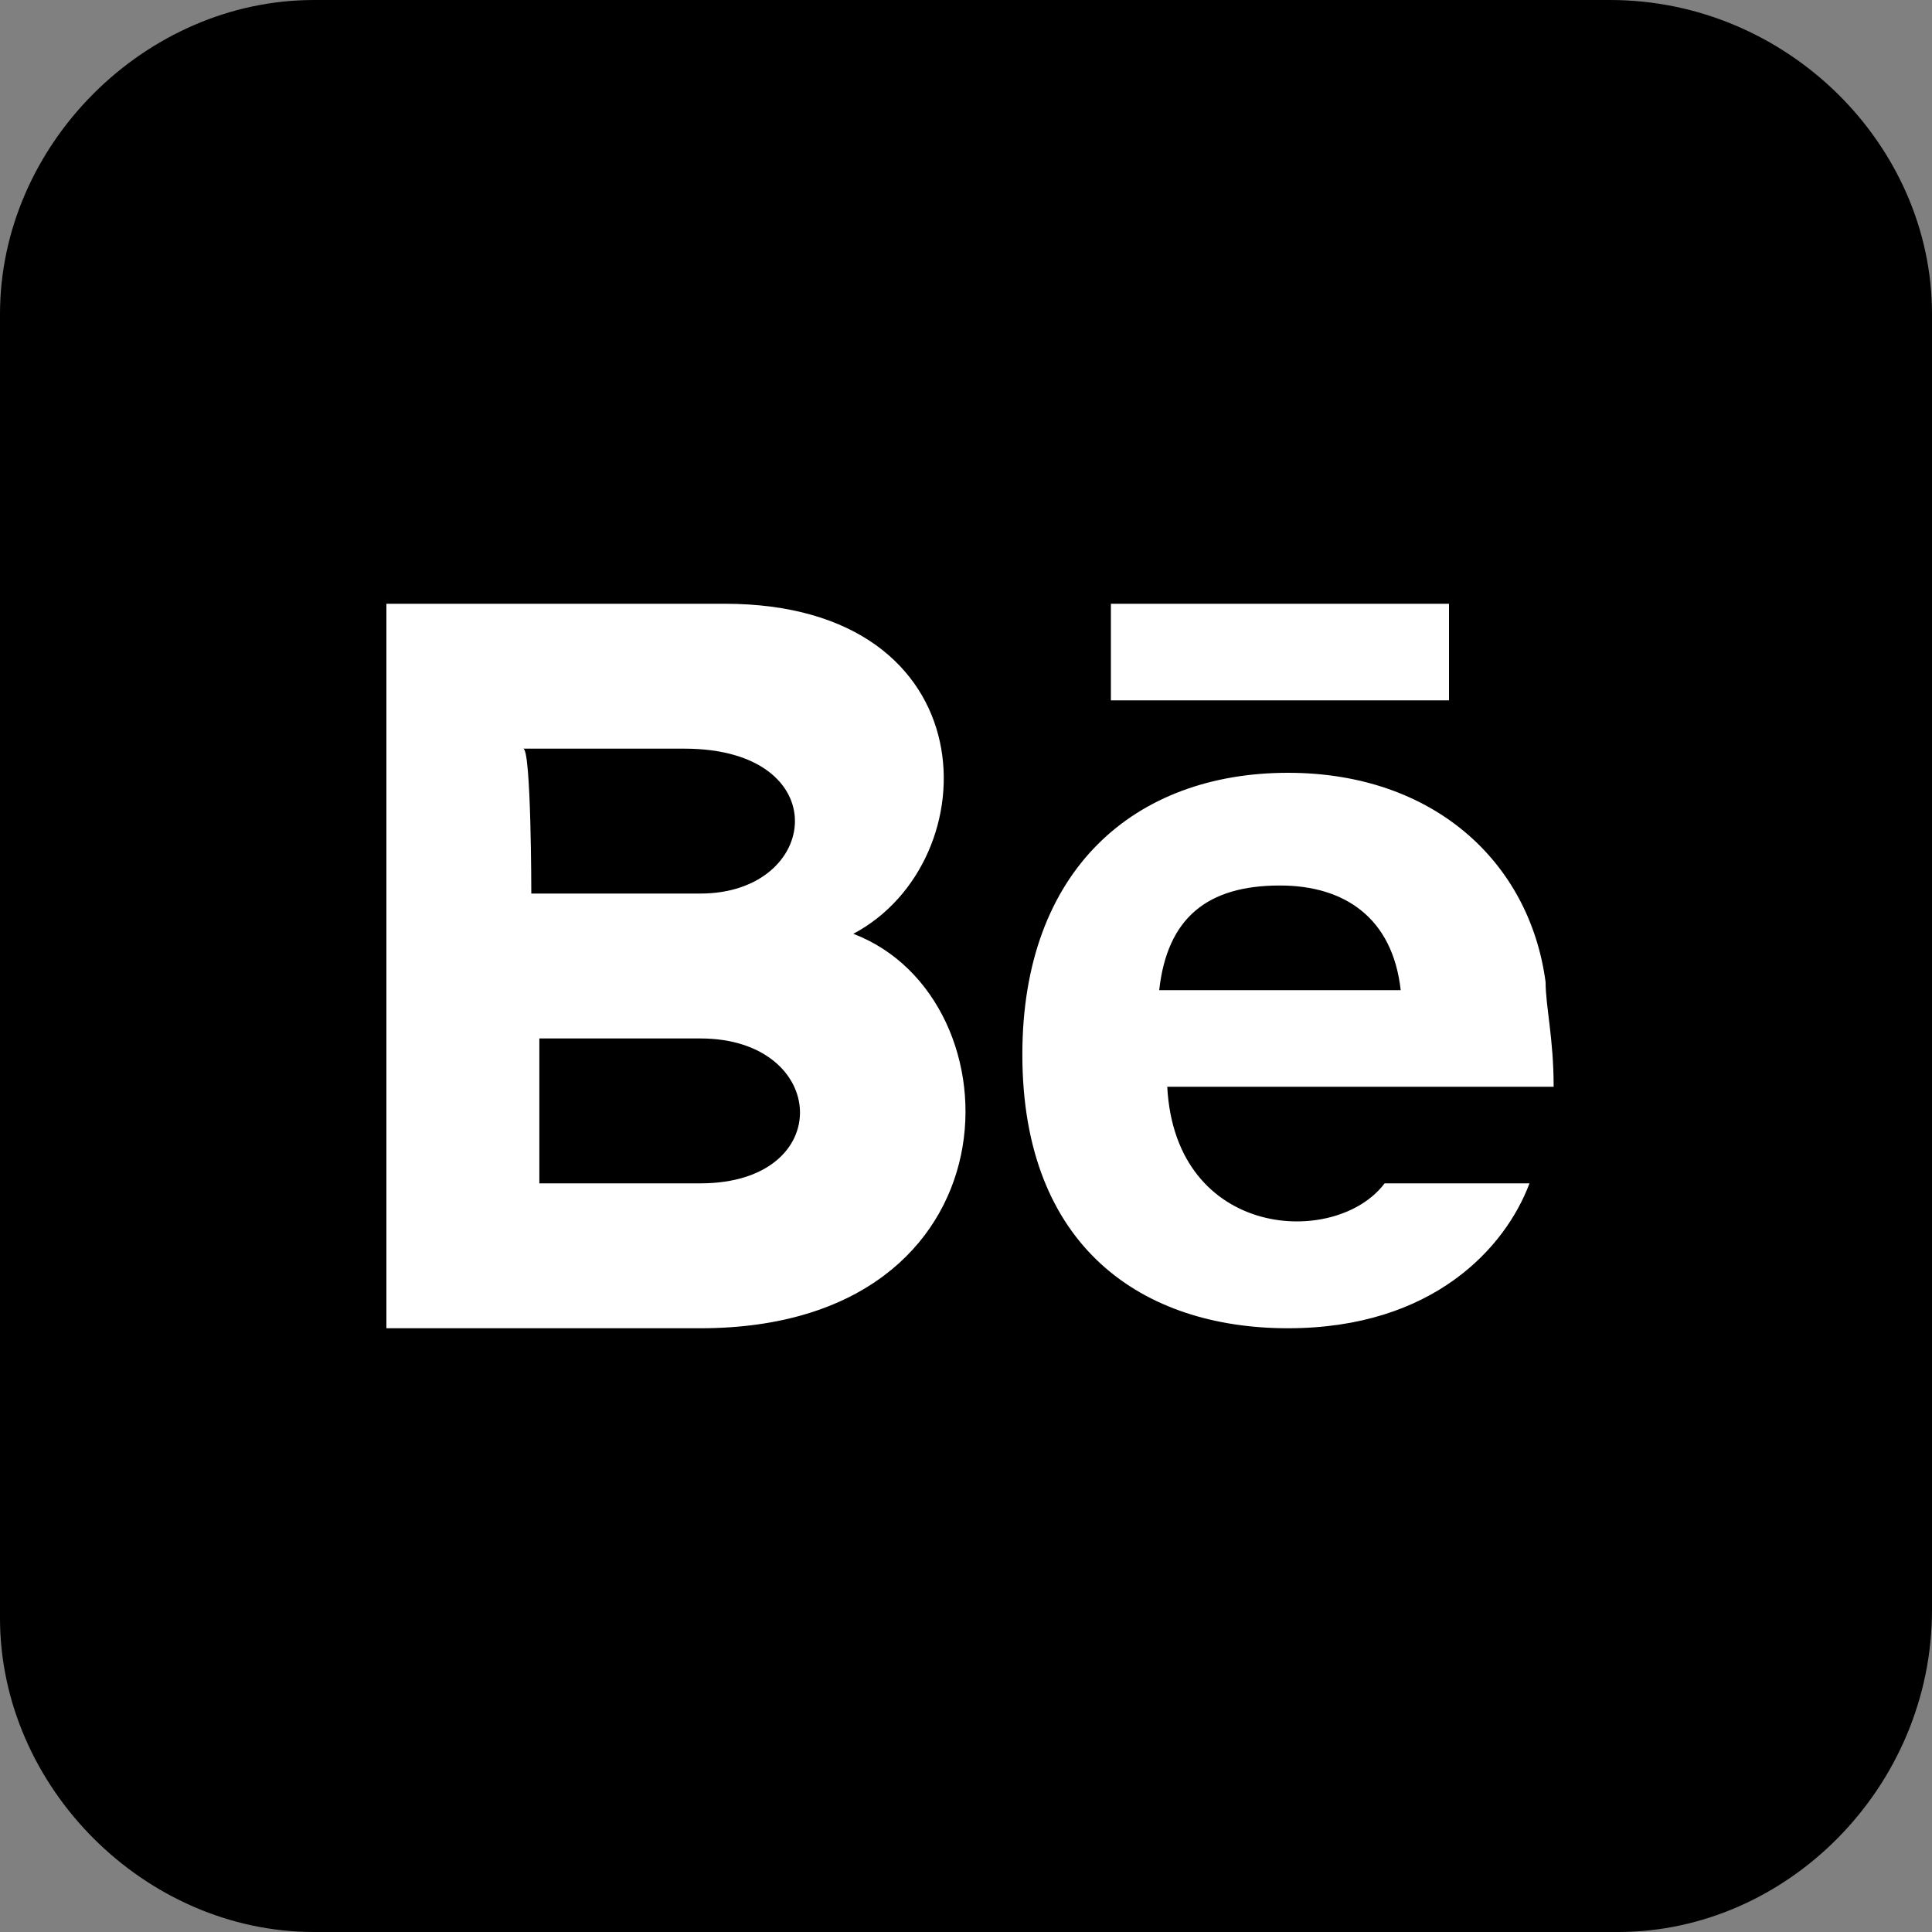
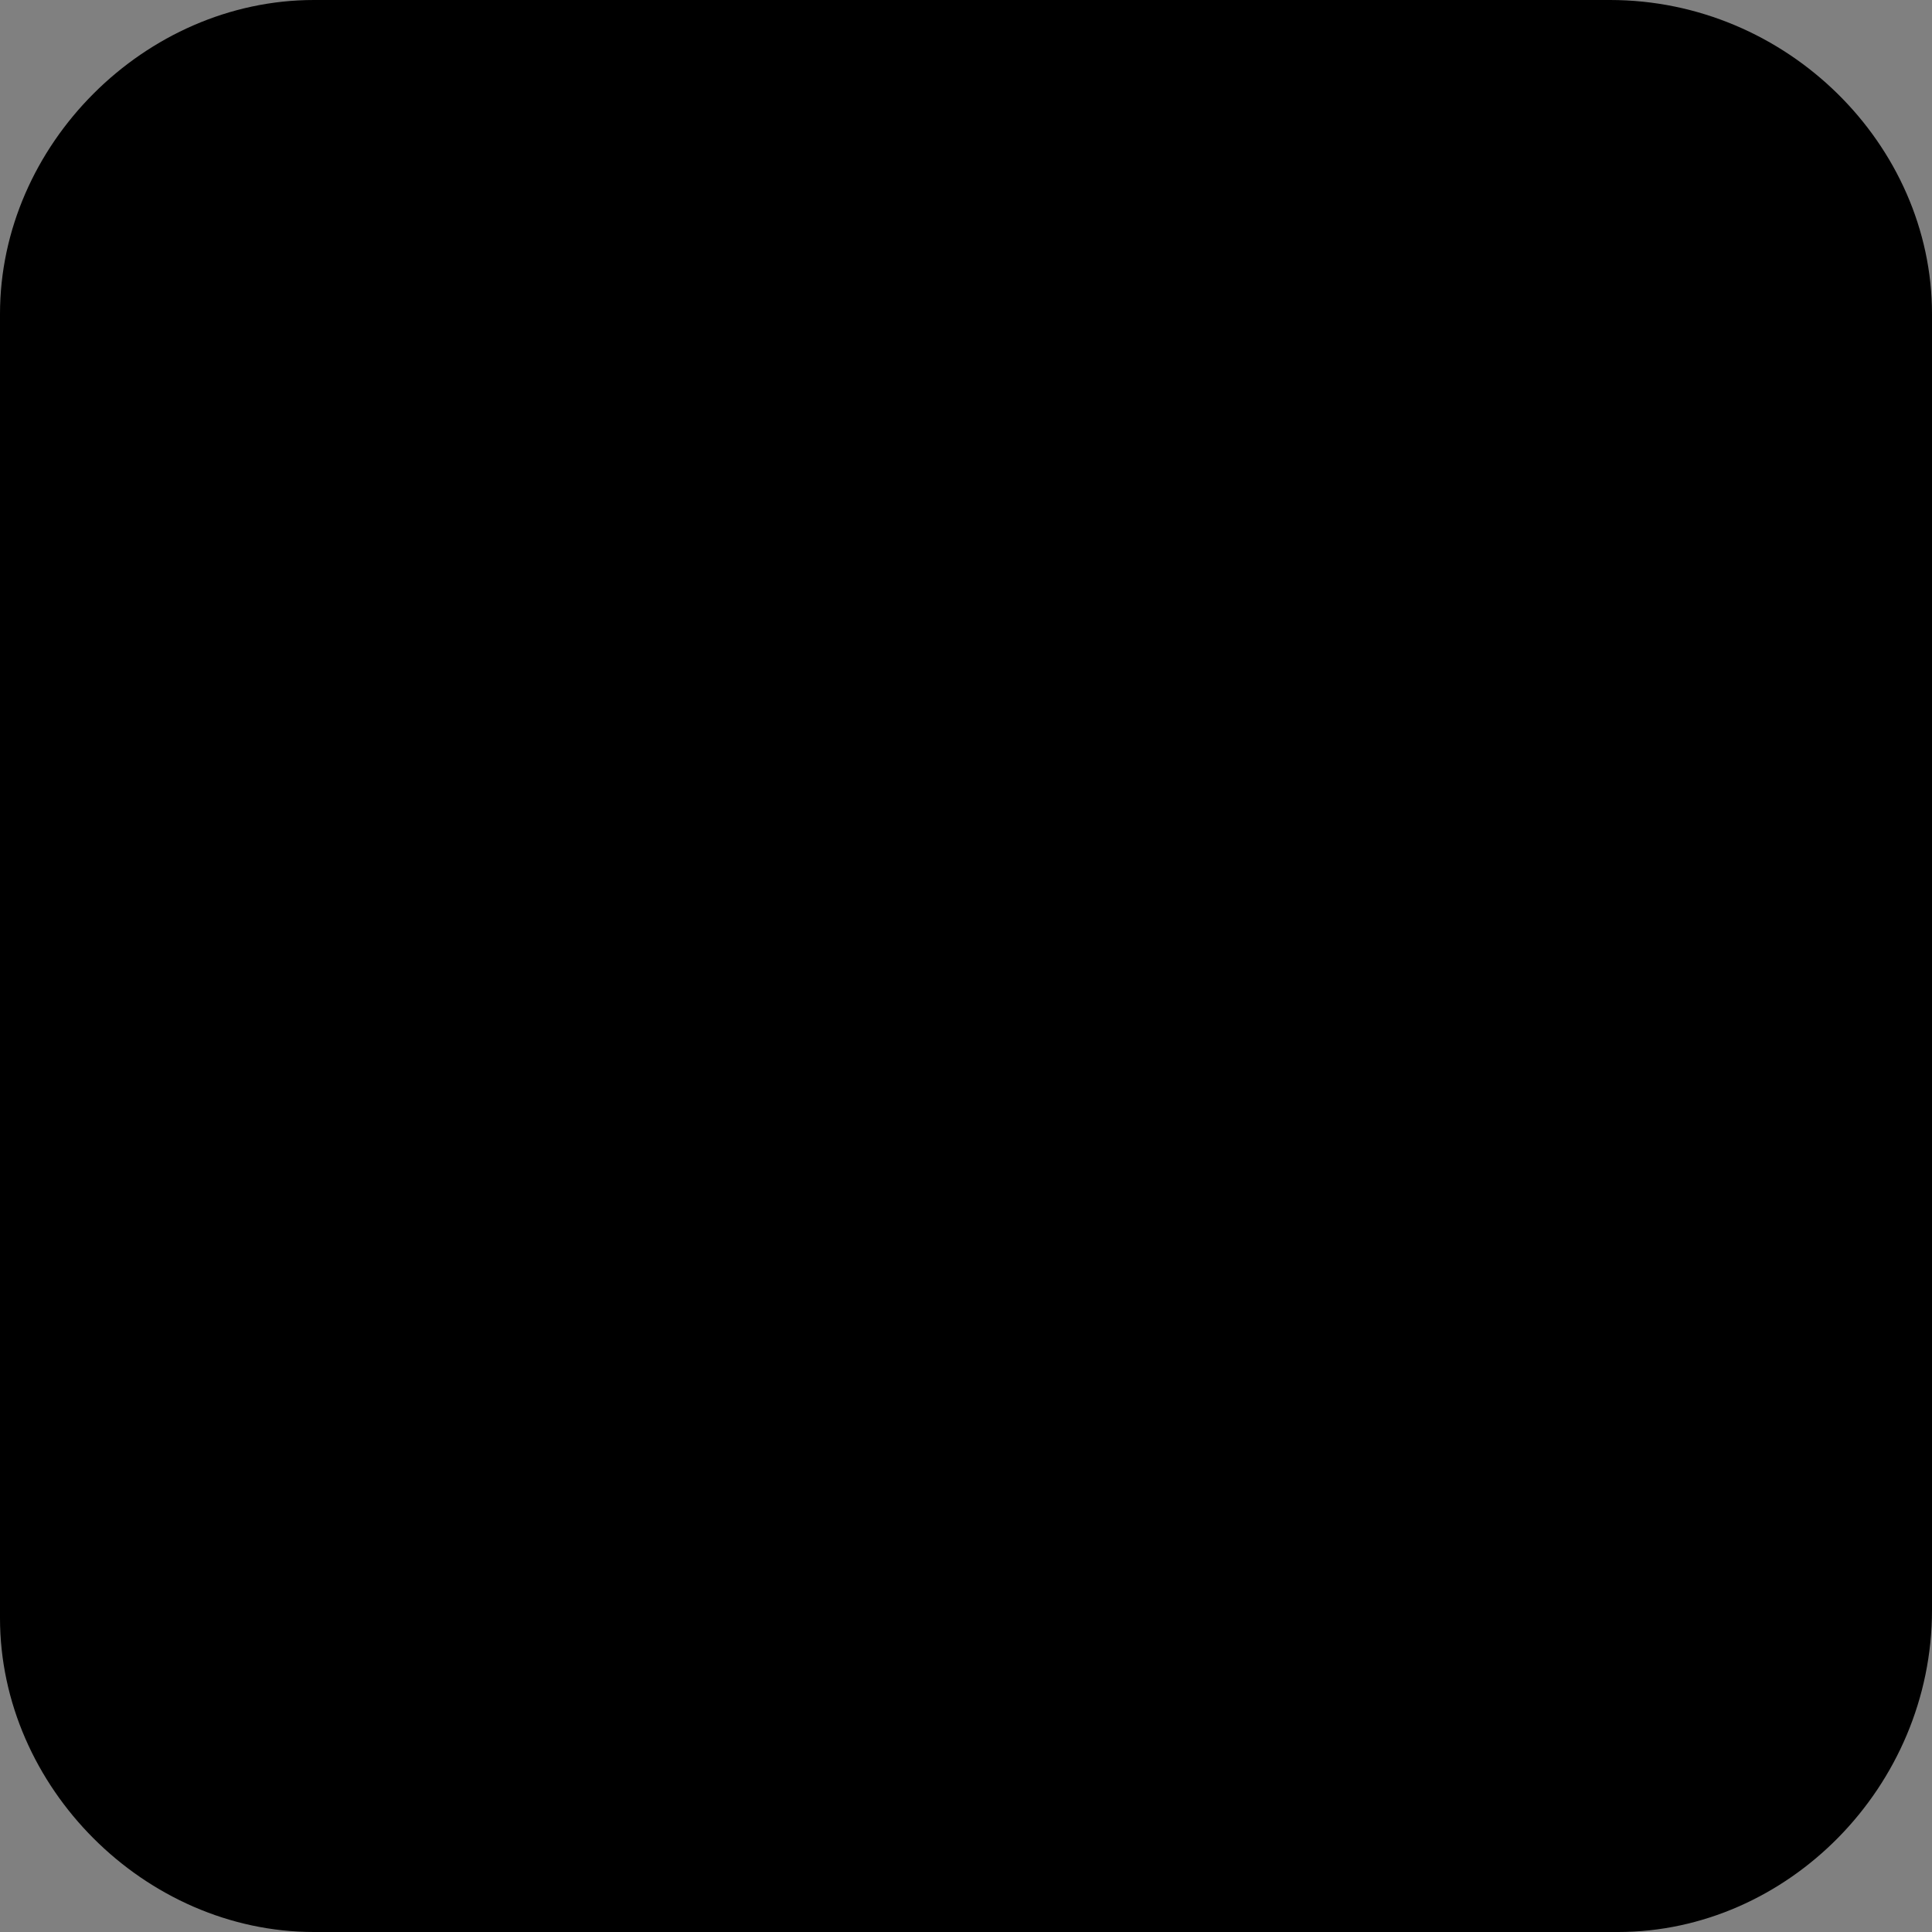
<svg xmlns="http://www.w3.org/2000/svg" version="1.1" id="Layer_1" x="0px" y="0px" viewBox="0 0 24 24" style="enable-background:new 0 0 24 24;" xml:space="preserve">
  <rect x="0" y="0" width="24" height="24" fill="#808080" stroke="none" />
  <style type="text/css">
	.st0{fill:#FFFFFF;}
</style>
  <path d="M20.1,24H3.9C1.8,24,0,22.2,0,20.1V3.9C0,1.8,1.8,0,3.9,0h16.1C22.2,0,24,1.8,24,3.9v16.1C24,22.2,22.2,24,20.1,24z" />
-   <path class="st0" d="M18,8.7h-4.2V7.5H18V8.7z M19,14.7c-0.3,0.8-1.2,1.8-3,1.8c-1.8,0-3.3-1-3.3-3.4c0-2.3,1.4-3.5,3.3-3.5  c1.8,0,3,1.1,3.2,2.6c0,0.3,0.1,0.7,0.1,1.3h-4.8c0.1,1.9,2.1,2,2.7,1.2C17.1,14.7,19,14.7,19,14.7z M14.4,12.3h3  c-0.1-0.9-0.7-1.3-1.5-1.3C15,11,14.5,11.4,14.4,12.3z M8.7,16.5H4.8V7.5H9c3.3,0,3.3,3.2,1.6,4.1C12.7,12.4,12.7,16.5,8.7,16.5z   M6.6,11.1h2.1c1.5,0,1.7-1.8-0.2-1.8h-2C6.6,9.3,6.6,11.1,6.6,11.1z M8.7,12.9h-2v1.8h2C10.4,14.7,10.3,12.9,8.7,12.9z" />
</svg>